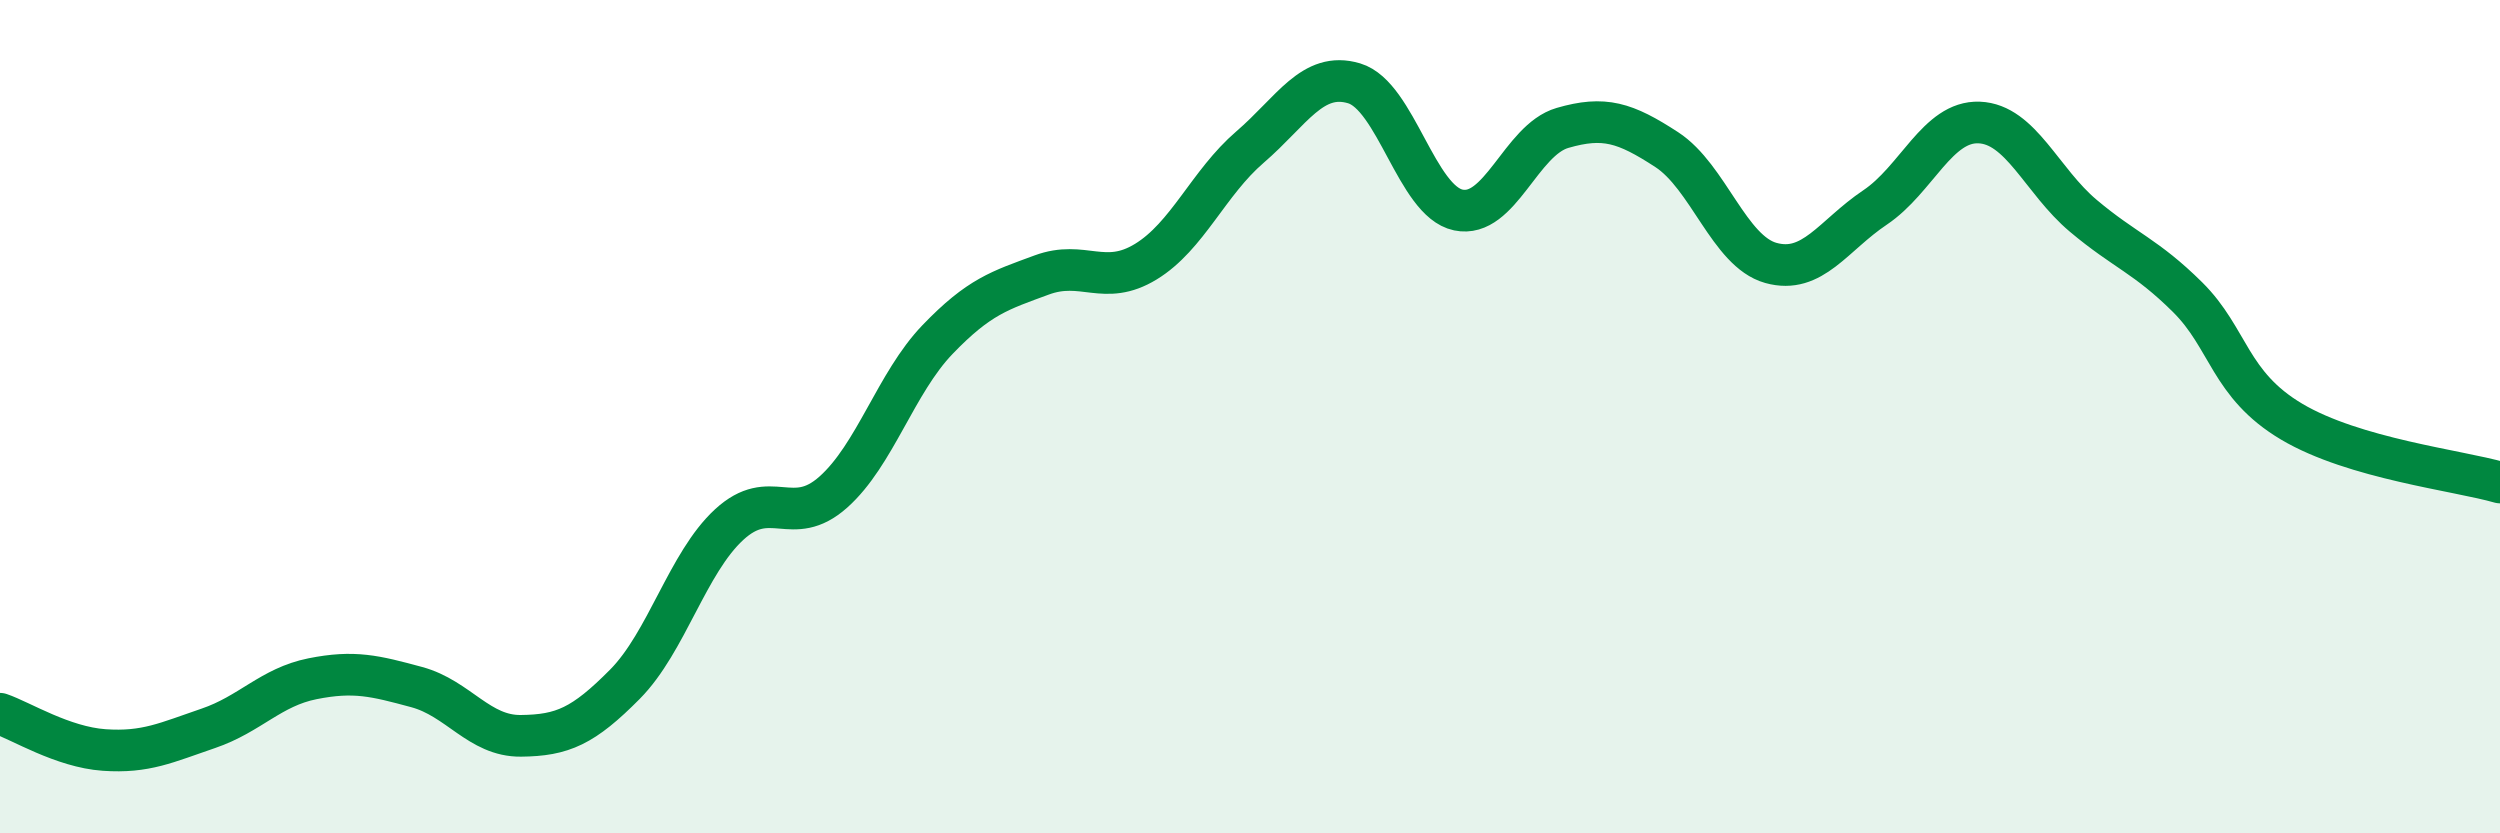
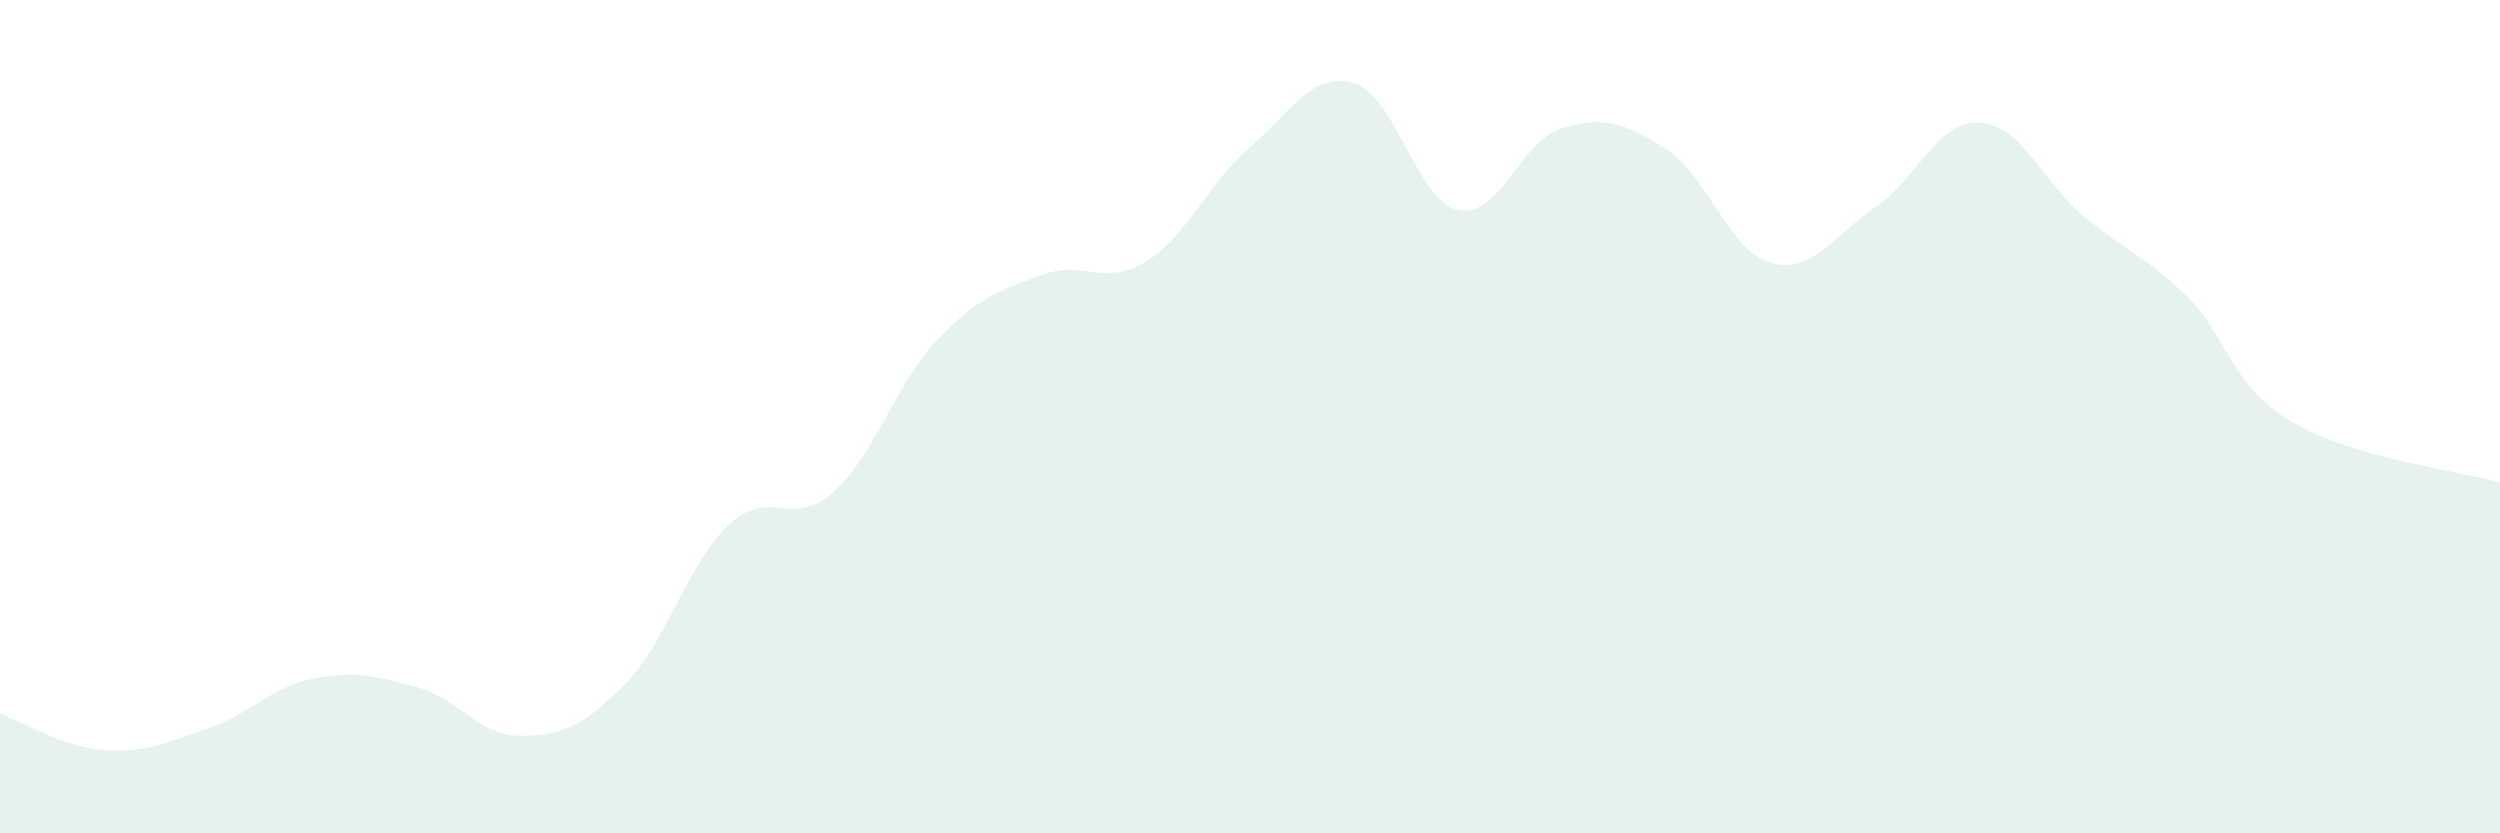
<svg xmlns="http://www.w3.org/2000/svg" width="60" height="20" viewBox="0 0 60 20">
  <path d="M 0,17.13 C 0.5,17.3 1.5,17.93 2.5,18 C 3.5,18.07 4,17.82 5,17.48 C 6,17.14 6.5,16.49 7.5,16.29 C 8.5,16.09 9,16.22 10,16.49 C 11,16.76 11.5,17.67 12.5,17.66 C 13.5,17.65 14,17.43 15,16.42 C 16,15.41 16.5,13.51 17.5,12.59 C 18.5,11.67 19,12.7 20,11.81 C 21,10.92 21.5,9.19 22.5,8.15 C 23.5,7.11 24,6.97 25,6.6 C 26,6.23 26.5,6.89 27.5,6.28 C 28.5,5.67 29,4.39 30,3.53 C 31,2.67 31.5,1.7 32.5,2 C 33.5,2.3 34,4.83 35,5.04 C 36,5.25 36.5,3.36 37.5,3.07 C 38.5,2.78 39,2.94 40,3.59 C 41,4.24 41.5,6.03 42.5,6.31 C 43.5,6.59 44,5.65 45,4.98 C 46,4.31 46.5,2.9 47.5,2.94 C 48.5,2.98 49,4.34 50,5.18 C 51,6.02 51.5,6.14 52.5,7.13 C 53.5,8.12 53.5,9.23 55,10.12 C 56.5,11.01 59,11.29 60,11.58L60 20L0 20Z" fill="#008740" opacity="0.1" stroke-linecap="round" stroke-linejoin="round" />
-   <path d="M 0,17.13 C 0.5,17.3 1.5,17.93 2.5,18 C 3.5,18.07 4,17.82 5,17.48 C 6,17.14 6.5,16.49 7.5,16.29 C 8.5,16.09 9,16.22 10,16.49 C 11,16.76 11.5,17.67 12.5,17.66 C 13.5,17.65 14,17.43 15,16.42 C 16,15.41 16.5,13.51 17.5,12.59 C 18.5,11.67 19,12.7 20,11.81 C 21,10.92 21.5,9.19 22.5,8.15 C 23.5,7.11 24,6.97 25,6.6 C 26,6.23 26.5,6.89 27.5,6.28 C 28.5,5.67 29,4.39 30,3.53 C 31,2.67 31.5,1.7 32.5,2 C 33.5,2.3 34,4.83 35,5.04 C 36,5.25 36.5,3.36 37.5,3.07 C 38.5,2.78 39,2.94 40,3.59 C 41,4.24 41.5,6.03 42.5,6.31 C 43.5,6.59 44,5.65 45,4.98 C 46,4.31 46.5,2.9 47.5,2.94 C 48.5,2.98 49,4.34 50,5.18 C 51,6.02 51.5,6.14 52.5,7.13 C 53.5,8.12 53.5,9.23 55,10.12 C 56.5,11.01 59,11.29 60,11.58" stroke="#008740" stroke-width="1" fill="none" stroke-linecap="round" stroke-linejoin="round" />
</svg>